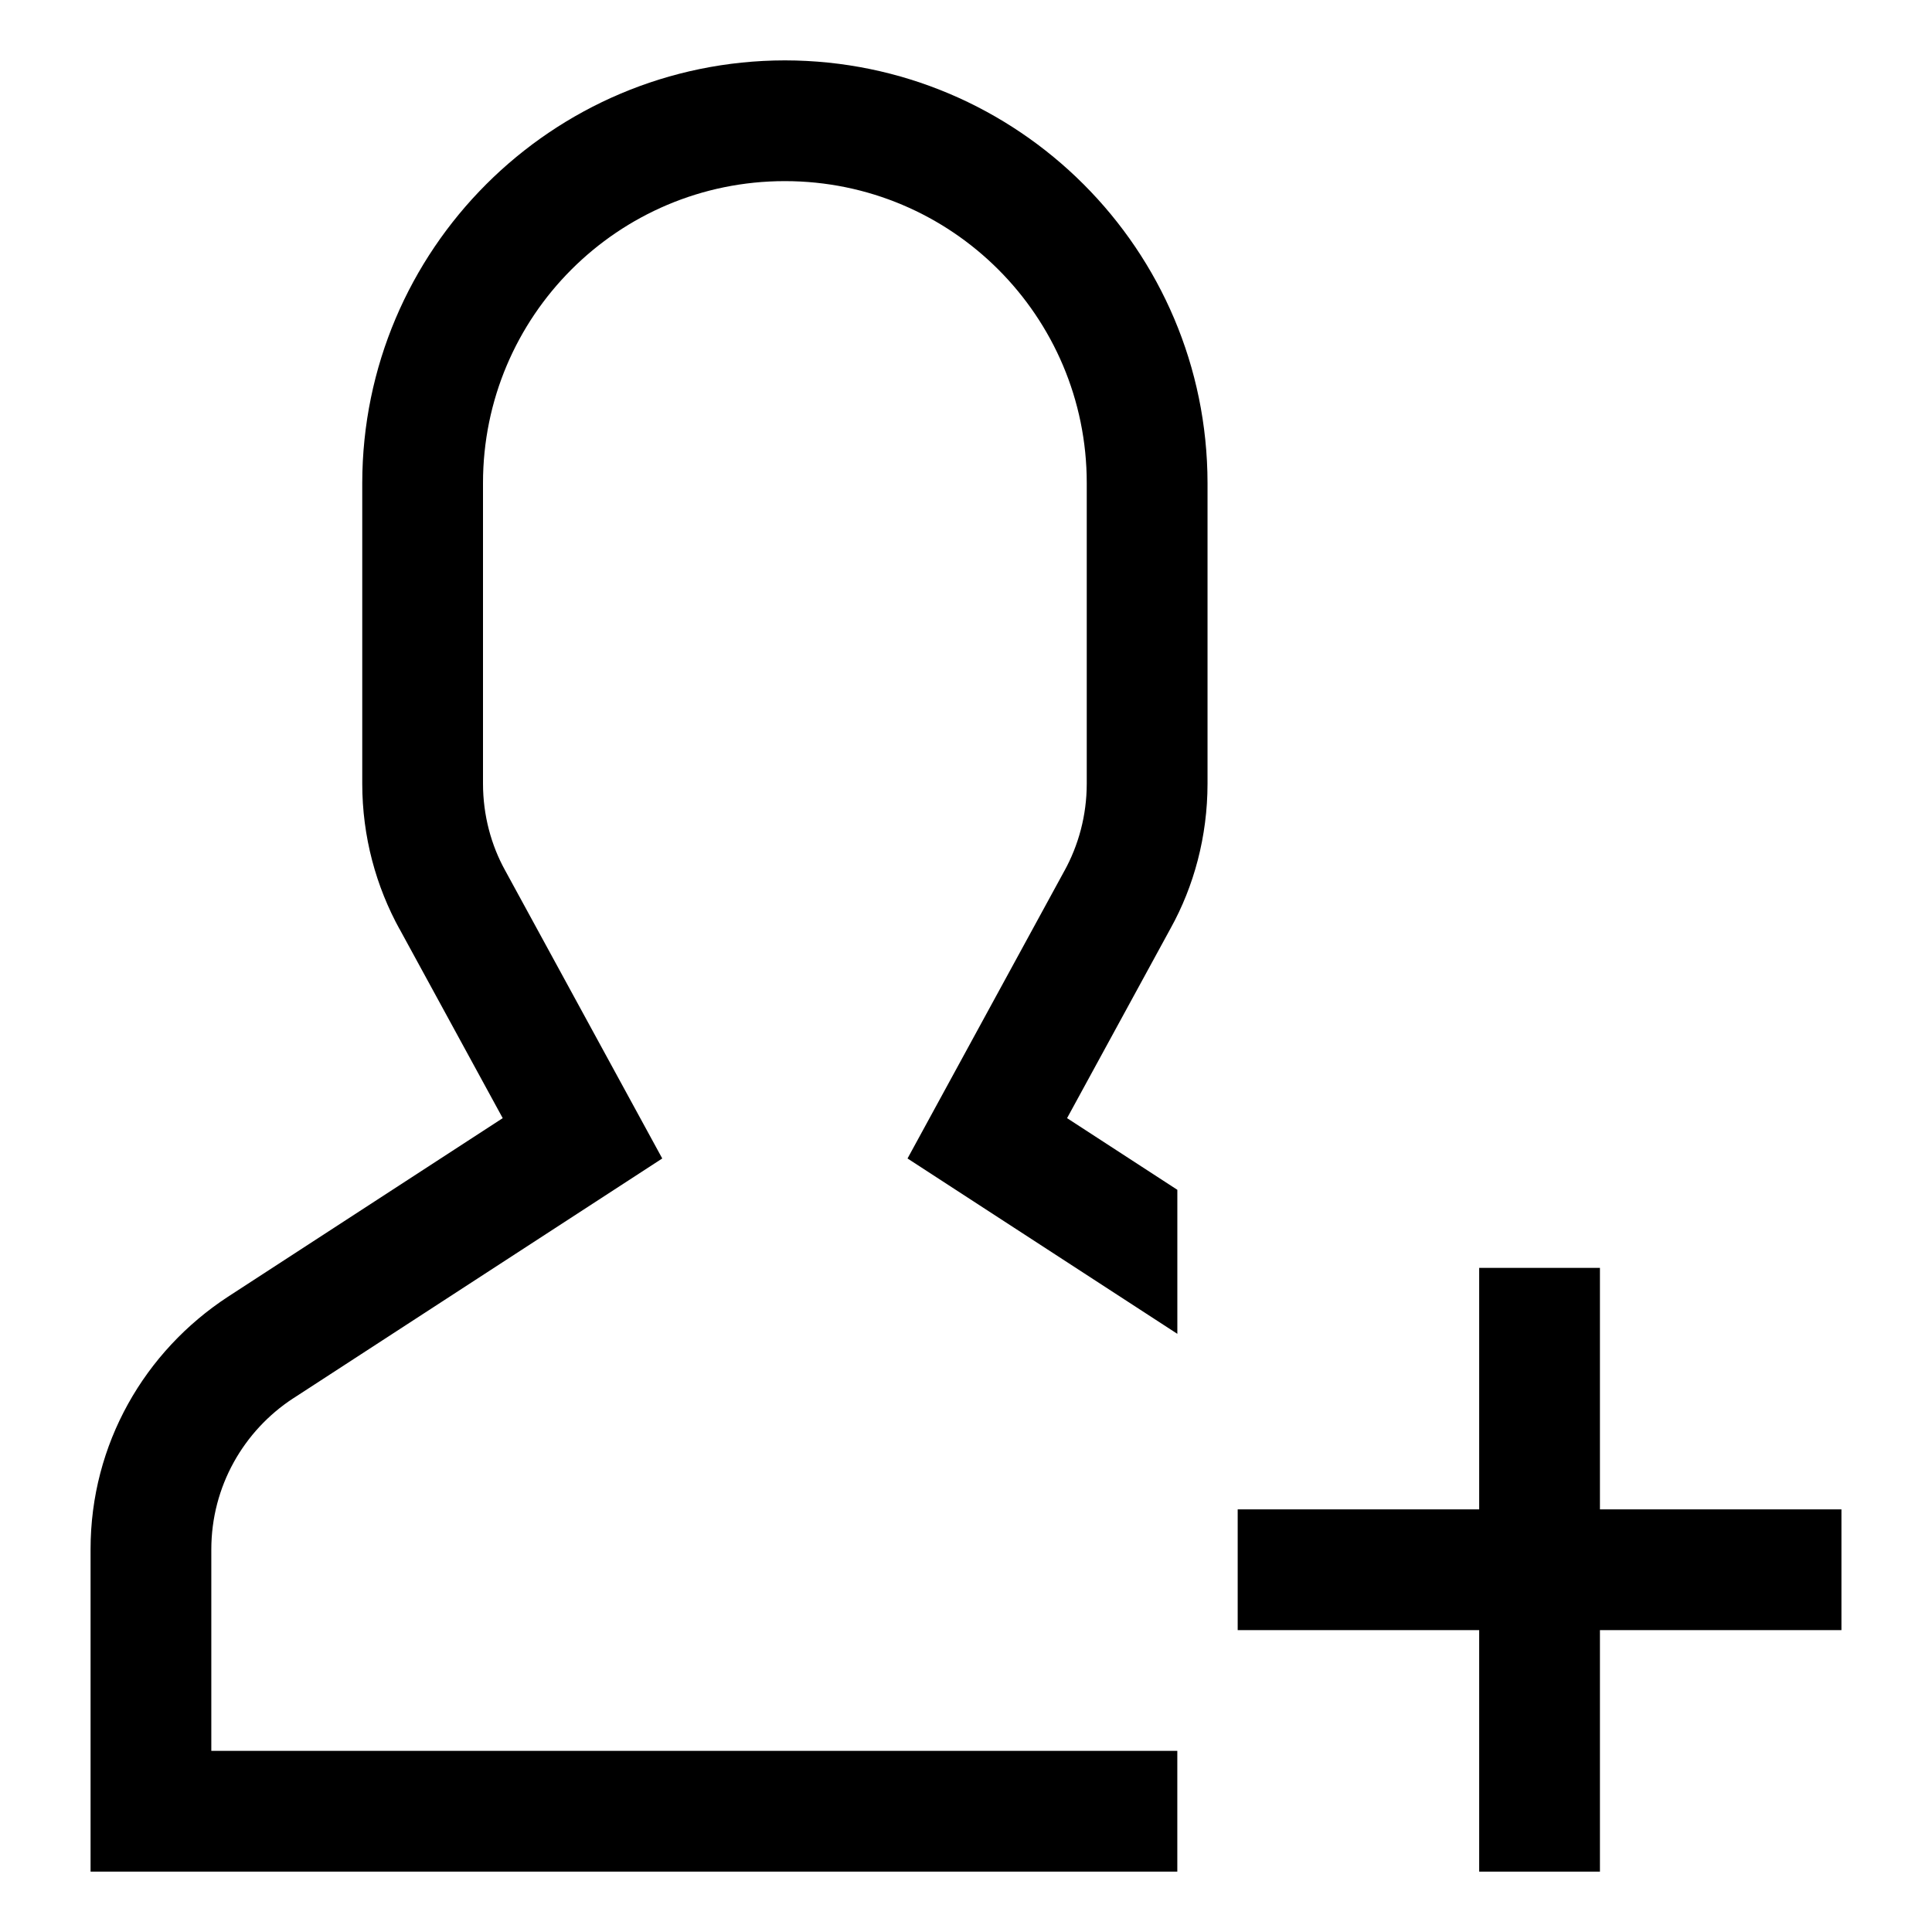
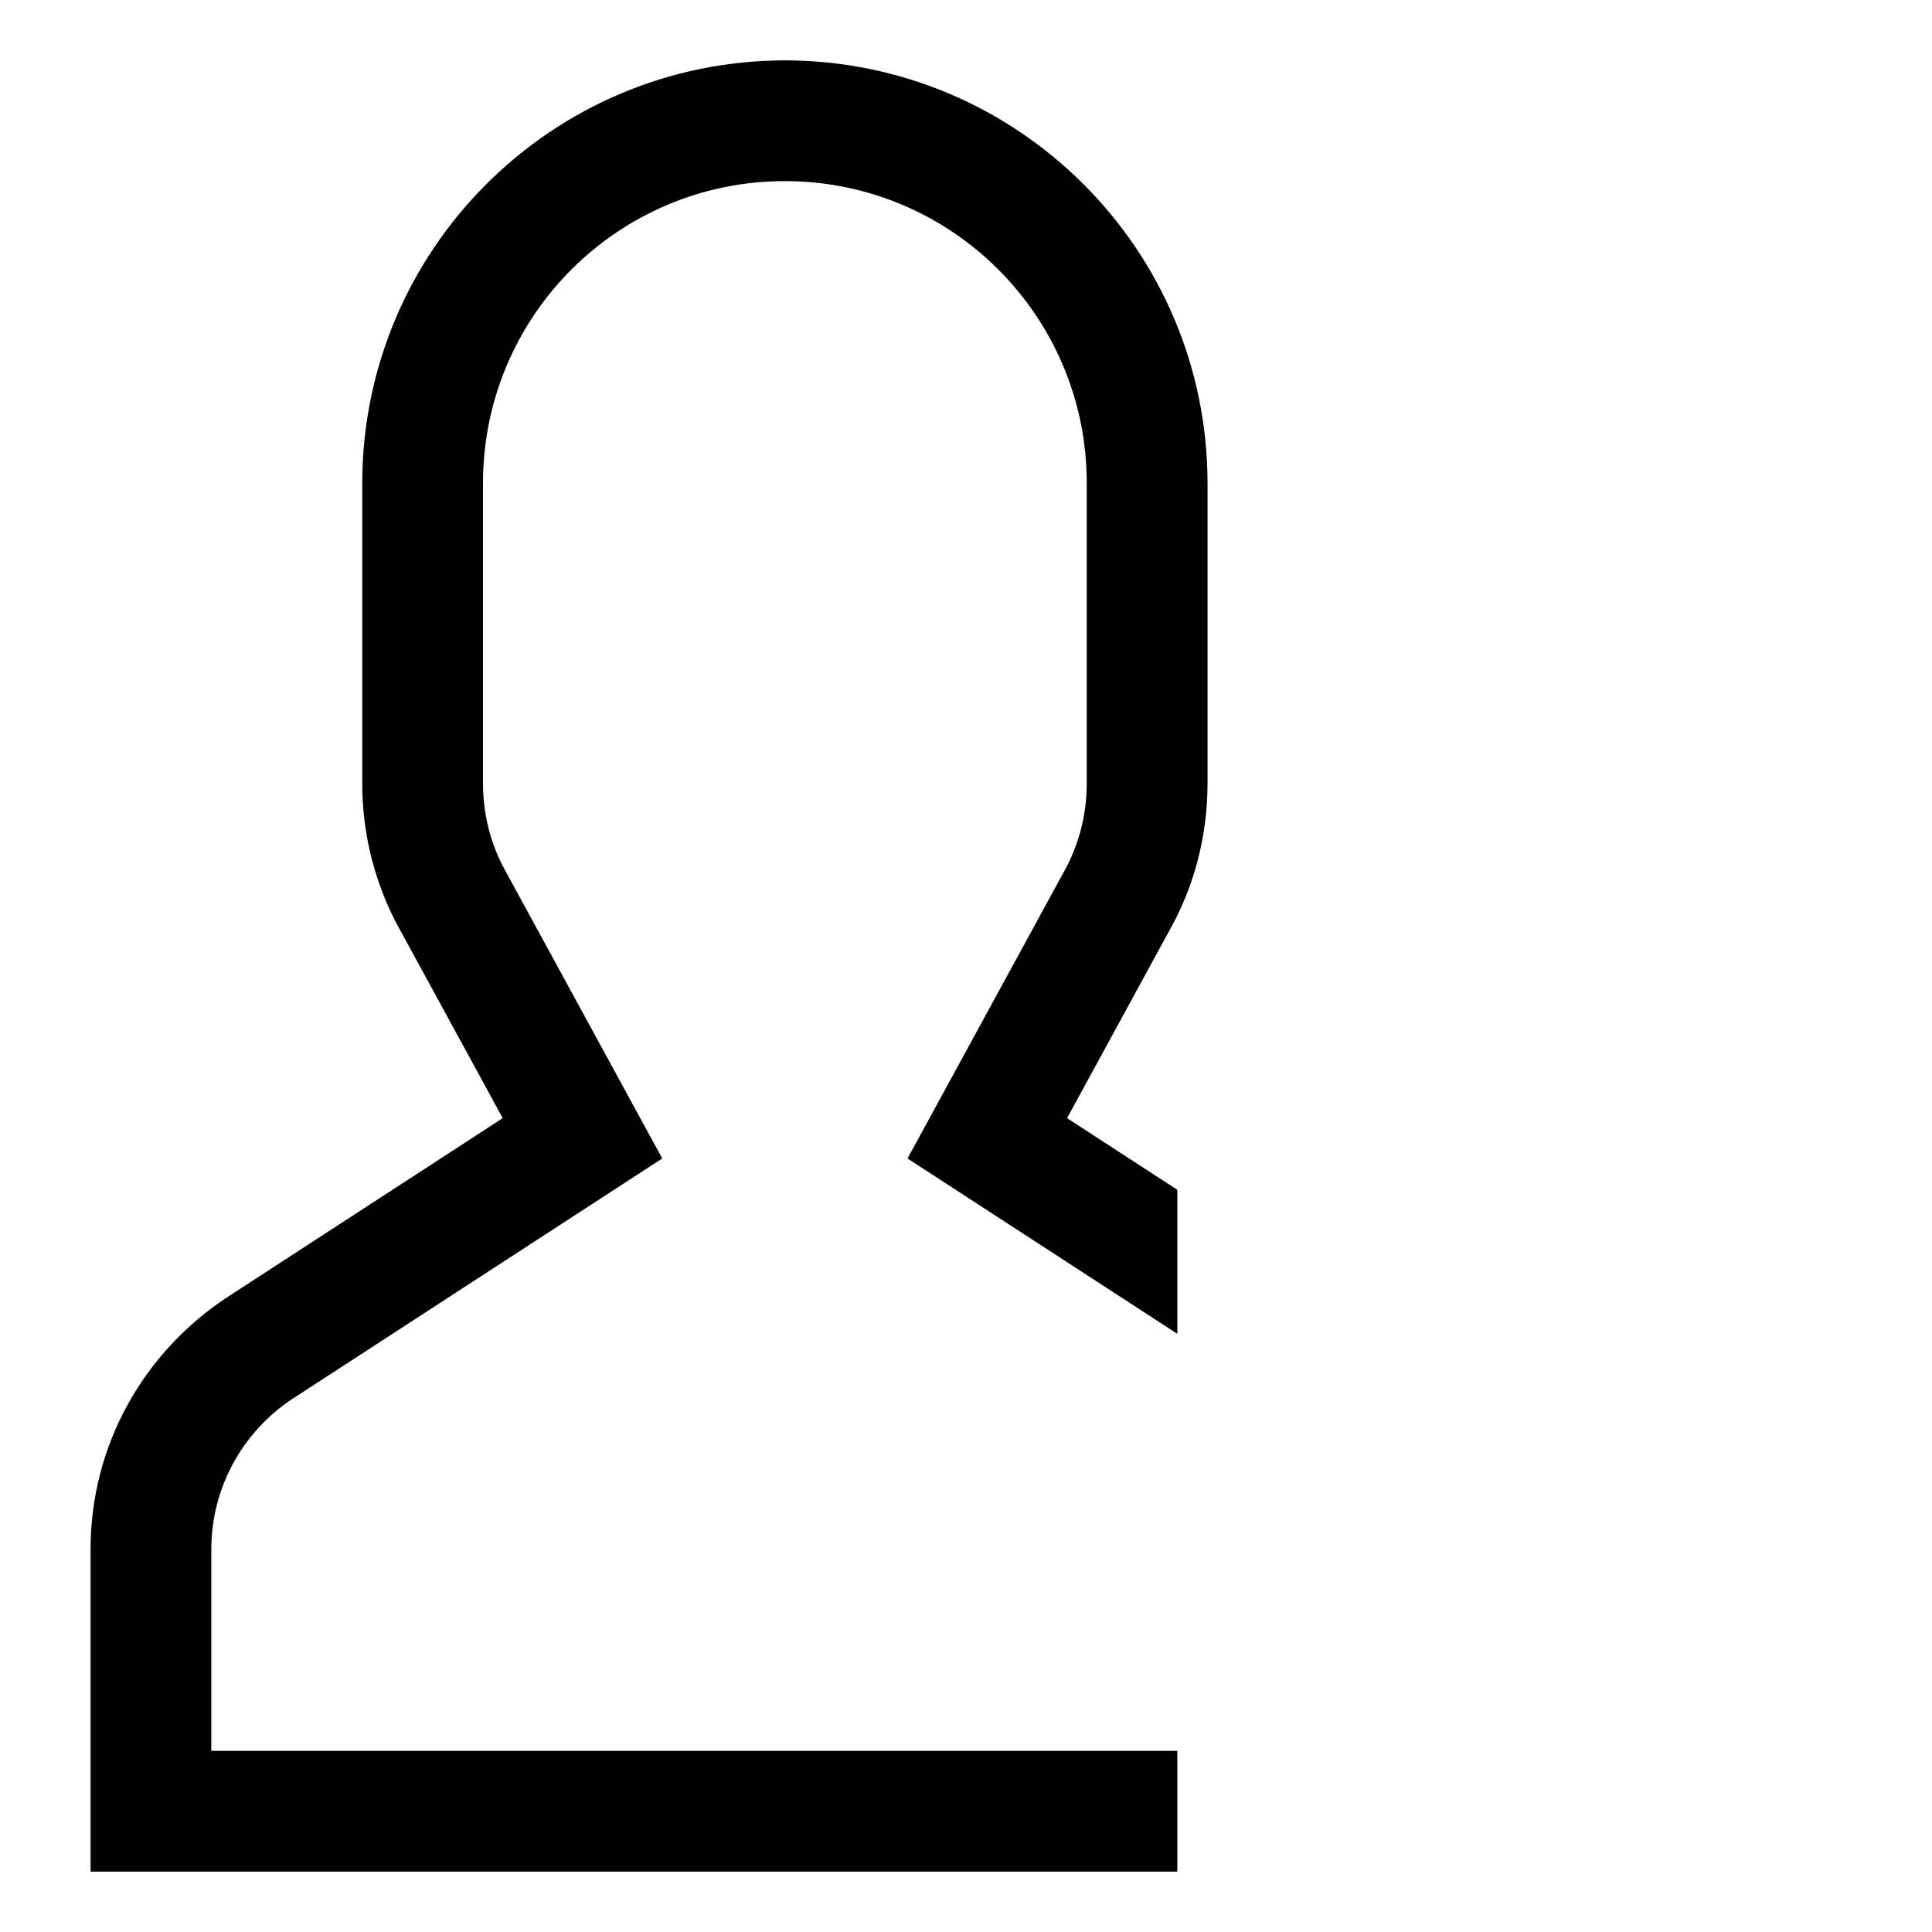
<svg xmlns="http://www.w3.org/2000/svg" version="1.1" width="64" height="64" viewBox="0 0 64 64">
  <title>user-follow</title>
  <path d="M26 2c-7.728 0.009-13.991 6.272-14 13.999v9.961c0.001 1.756 0.454 3.405 1.247 4.84l-0.026-0.052 3.432 6.292-9.103 5.917c-2.755 1.803-4.55 4.875-4.55 8.366 0 0.007 0 0.013 0 0.020v-0.001 10.658h36v-4h-32v-6.659c0-0.003 0-0.007 0-0.011 0-2.095 1.077-3.938 2.707-5.005l0.023-0.014 12.208-7.935-5.205-9.543c-0.46-0.83-0.732-1.82-0.733-2.873v-9.96c0-5.523 4.477-10 10-10s10 4.477 10 10v0 9.96c-0.001 1.053-0.272 2.043-0.748 2.904l0.016-0.031-5.205 9.543 8.938 5.809v-4.771l-3.653-2.374 3.432-6.292c0.767-1.383 1.22-3.033 1.221-4.788v-9.96c-0.009-7.728-6.272-13.991-13.999-14h-0.001z" />
-   <path d="M53 50v-8h-4v8h-8v4h8v8h4v-8h8v-4h-8z" />
</svg>